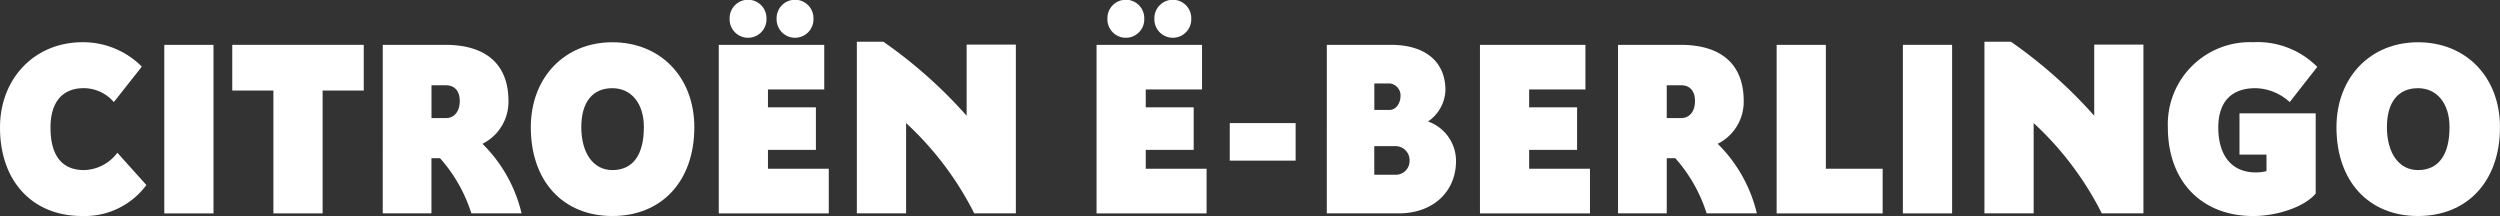
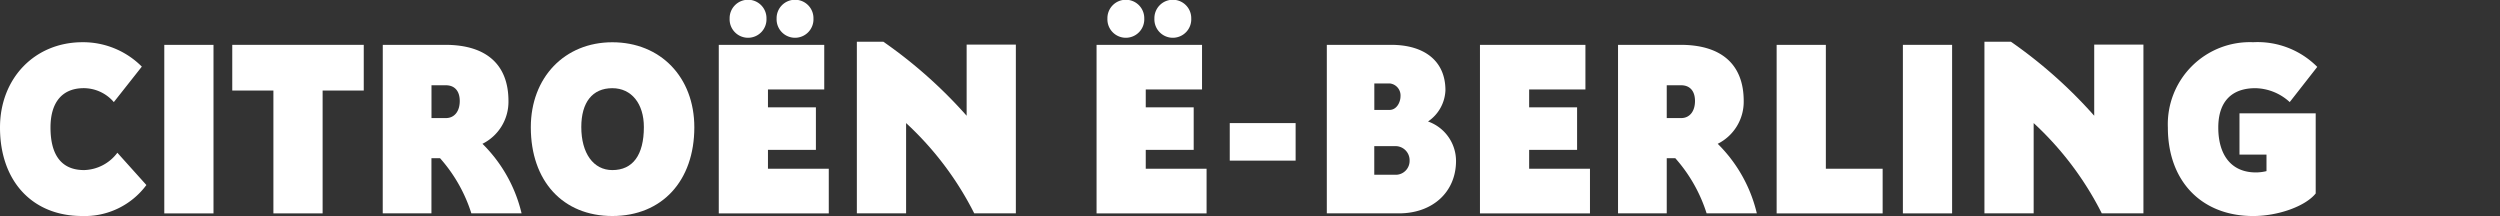
<svg xmlns="http://www.w3.org/2000/svg" width="260.742" height="22.528" viewBox="0 0 260.742 22.528">
  <rect x="0" y="0" width="260.742" height="22.528" fill="#333333" stroke="none" />
  <g id="Layer_2" data-name="Layer 2">
    <g id="Layer_1-2" data-name="Layer 1">
      <g id="t2a">
        <path d="M.79,13.526c0-5.146,3.632-8.9,8.607-8.9a8.64,8.64,0,0,1,6.185,2.546l-2.921,3.7A4.136,4.136,0,0,0,9.4,9.42c-2.106.055-3.343,1.451-3.343,4.106,0,2.956,1.211,4.435,3.5,4.435a4.476,4.476,0,0,0,3.474-1.807l3.027,3.367a8,8,0,0,1-6.712,3.23C4.159,22.751.79,19.11.79,13.526Z" transform="translate(-0.79 -0.223)" style="fill: #fff" />
        <path d="M17.925,4.9h5.133V22.478H17.925Z" transform="translate(-0.79 -0.223)" style="fill: #fff" />
        <path d="M29.305,9.666H25.014V4.9H38.728V9.666h-4.29V22.478H29.305Z" transform="translate(-0.79 -0.223)" style="fill: #fff" />
        <path d="M40.712,4.9H47.24c4.238,0,6.581,2.026,6.581,5.859a4.9,4.9,0,0,1-2.712,4.462,15.073,15.073,0,0,1,4.08,7.254H49.951a15.836,15.836,0,0,0-3.263-5.749h-.9v5.749h-5.08Zm6.581,7.638c.9,0,1.448-.712,1.448-1.779s-.553-1.643-1.448-1.643h-1.5v3.422Z" transform="translate(-0.79 -0.223)" style="fill: #fff" />
        <path d="M56.152,13.5c0-5.2,3.528-8.869,8.5-8.869,5.028,0,8.554,3.641,8.554,8.869,0,5.584-3.369,9.252-8.554,9.252C59.5,22.751,56.152,19.11,56.152,13.5Zm11.792-.027c0-2.437-1.289-4.052-3.29-4.052-2.079,0-3.237,1.478-3.237,4.052,0,2.737,1.263,4.489,3.237,4.489C66.786,17.961,67.944,16.4,67.944,13.472Z" transform="translate(-0.79 -0.223)" style="fill: #fff" />
        <path d="M75.756,4.9h11V9.557h-5.87v1.861h5v4.435h-5v1.971h6.343v4.654H75.756Zm1.132-2.737a1.922,1.922,0,1,1,3.843,0,1.923,1.923,0,1,1-3.843,0Zm4.9,0a1.922,1.922,0,1,1,3.843,0,1.923,1.923,0,1,1-3.843,0Z" transform="translate(-0.79 -0.223)" style="fill: #fff" />
        <path d="M90.157,4.575h2.764a48.937,48.937,0,0,1,8.686,7.719V4.876h5.133v17.6H102.4a33.021,33.021,0,0,0-7.107-9.417v9.417H90.157Z" transform="translate(-0.79 -0.223)" style="fill: #fff" />
        <path d="M115.158,4.9h11V9.557h-5.87v1.861h5v4.435h-5v1.971h6.344v4.654H115.158Zm1.132-2.737a1.922,1.922,0,1,1,3.843,0,1.923,1.923,0,1,1-3.843,0Zm4.9,0a1.922,1.922,0,1,1,3.843,0,1.923,1.923,0,1,1-3.843,0Z" transform="translate(-0.79 -0.223)" style="fill: #fff" />
        <path d="M129.049,13.061h6.87v3.915h-6.87Z" transform="translate(-0.79 -0.223)" style="fill: #fff" />
        <path d="M139.173,4.9h6.712c3.448,0,5.659,1.67,5.659,4.736a4.119,4.119,0,0,1-1.816,3.257A4.371,4.371,0,0,1,152.649,17c0,3.257-2.447,5.475-5.948,5.475h-7.528Zm6.528,6.789c.789,0,1.158-.848,1.158-1.423a1.257,1.257,0,0,0-1.132-1.341h-1.6v2.764Zm.737,6.761a1.448,1.448,0,0,0,1.369-1.477,1.473,1.473,0,0,0-1.369-1.506h-2.316v2.983Z" transform="translate(-0.79 -0.223)" style="fill: #fff" />
        <path d="M155.145,4.9h11V9.557h-5.87v1.861h5v4.435h-5v1.971h6.344v4.654H155.145Z" transform="translate(-0.79 -0.223)" style="fill: #fff" />
        <path d="M169.545,4.9h6.528c4.239,0,6.58,2.026,6.58,5.859a4.9,4.9,0,0,1-2.711,4.462,15.081,15.081,0,0,1,4.08,7.254h-5.238a15.836,15.836,0,0,0-3.263-5.749h-.895v5.749h-5.081Zm6.581,7.638c.895,0,1.447-.712,1.447-1.779s-.552-1.643-1.447-1.643h-1.5v3.422Z" transform="translate(-0.79 -0.223)" style="fill: #fff" />
        <path d="M186.088,4.9h5.133V17.824h5.923v4.654H186.088Z" transform="translate(-0.79 -0.223)" style="fill: #fff" />
        <path d="M199.255,4.9h5.133V22.478h-5.133Z" transform="translate(-0.79 -0.223)" style="fill: #fff" />
        <path d="M207.76,4.575h2.763a48.979,48.979,0,0,1,8.687,7.719V4.876h5.133v17.6H220a33,33,0,0,0-7.106-9.417v9.417H207.76Z" transform="translate(-0.79 -0.223)" style="fill: #fff" />
        <path d="M226.891,13.526a8.56,8.56,0,0,1,8.9-8.9A8.77,8.77,0,0,1,242.473,7.2L239.6,10.871a5.442,5.442,0,0,0-3.581-1.451c-2.473,0-3.869,1.4-3.869,4.106,0,2.847,1.343,4.681,3.922,4.681a4.716,4.716,0,0,0,1.106-.137V16.346h-2.817v-4.3h7.949V20.4c-1.079,1.341-3.921,2.354-6.527,2.354C230.391,22.751,226.891,19.11,226.891,13.526Z" transform="translate(-0.79 -0.223)" style="fill: #fff" />
-         <path d="M244.476,13.5c0-5.2,3.526-8.869,8.5-8.869,5.028,0,8.554,3.641,8.554,8.869,0,5.584-3.369,9.252-8.554,9.252C247.818,22.751,244.476,19.11,244.476,13.5Zm11.792-.027c0-2.437-1.29-4.052-3.291-4.052-2.08,0-3.238,1.478-3.238,4.052,0,2.737,1.264,4.489,3.238,4.489C255.109,17.961,256.268,16.4,256.268,13.472Z" transform="translate(-0.79 -0.223)" style="fill: #fff" />
      </g>
    </g>
  </g>
</svg>